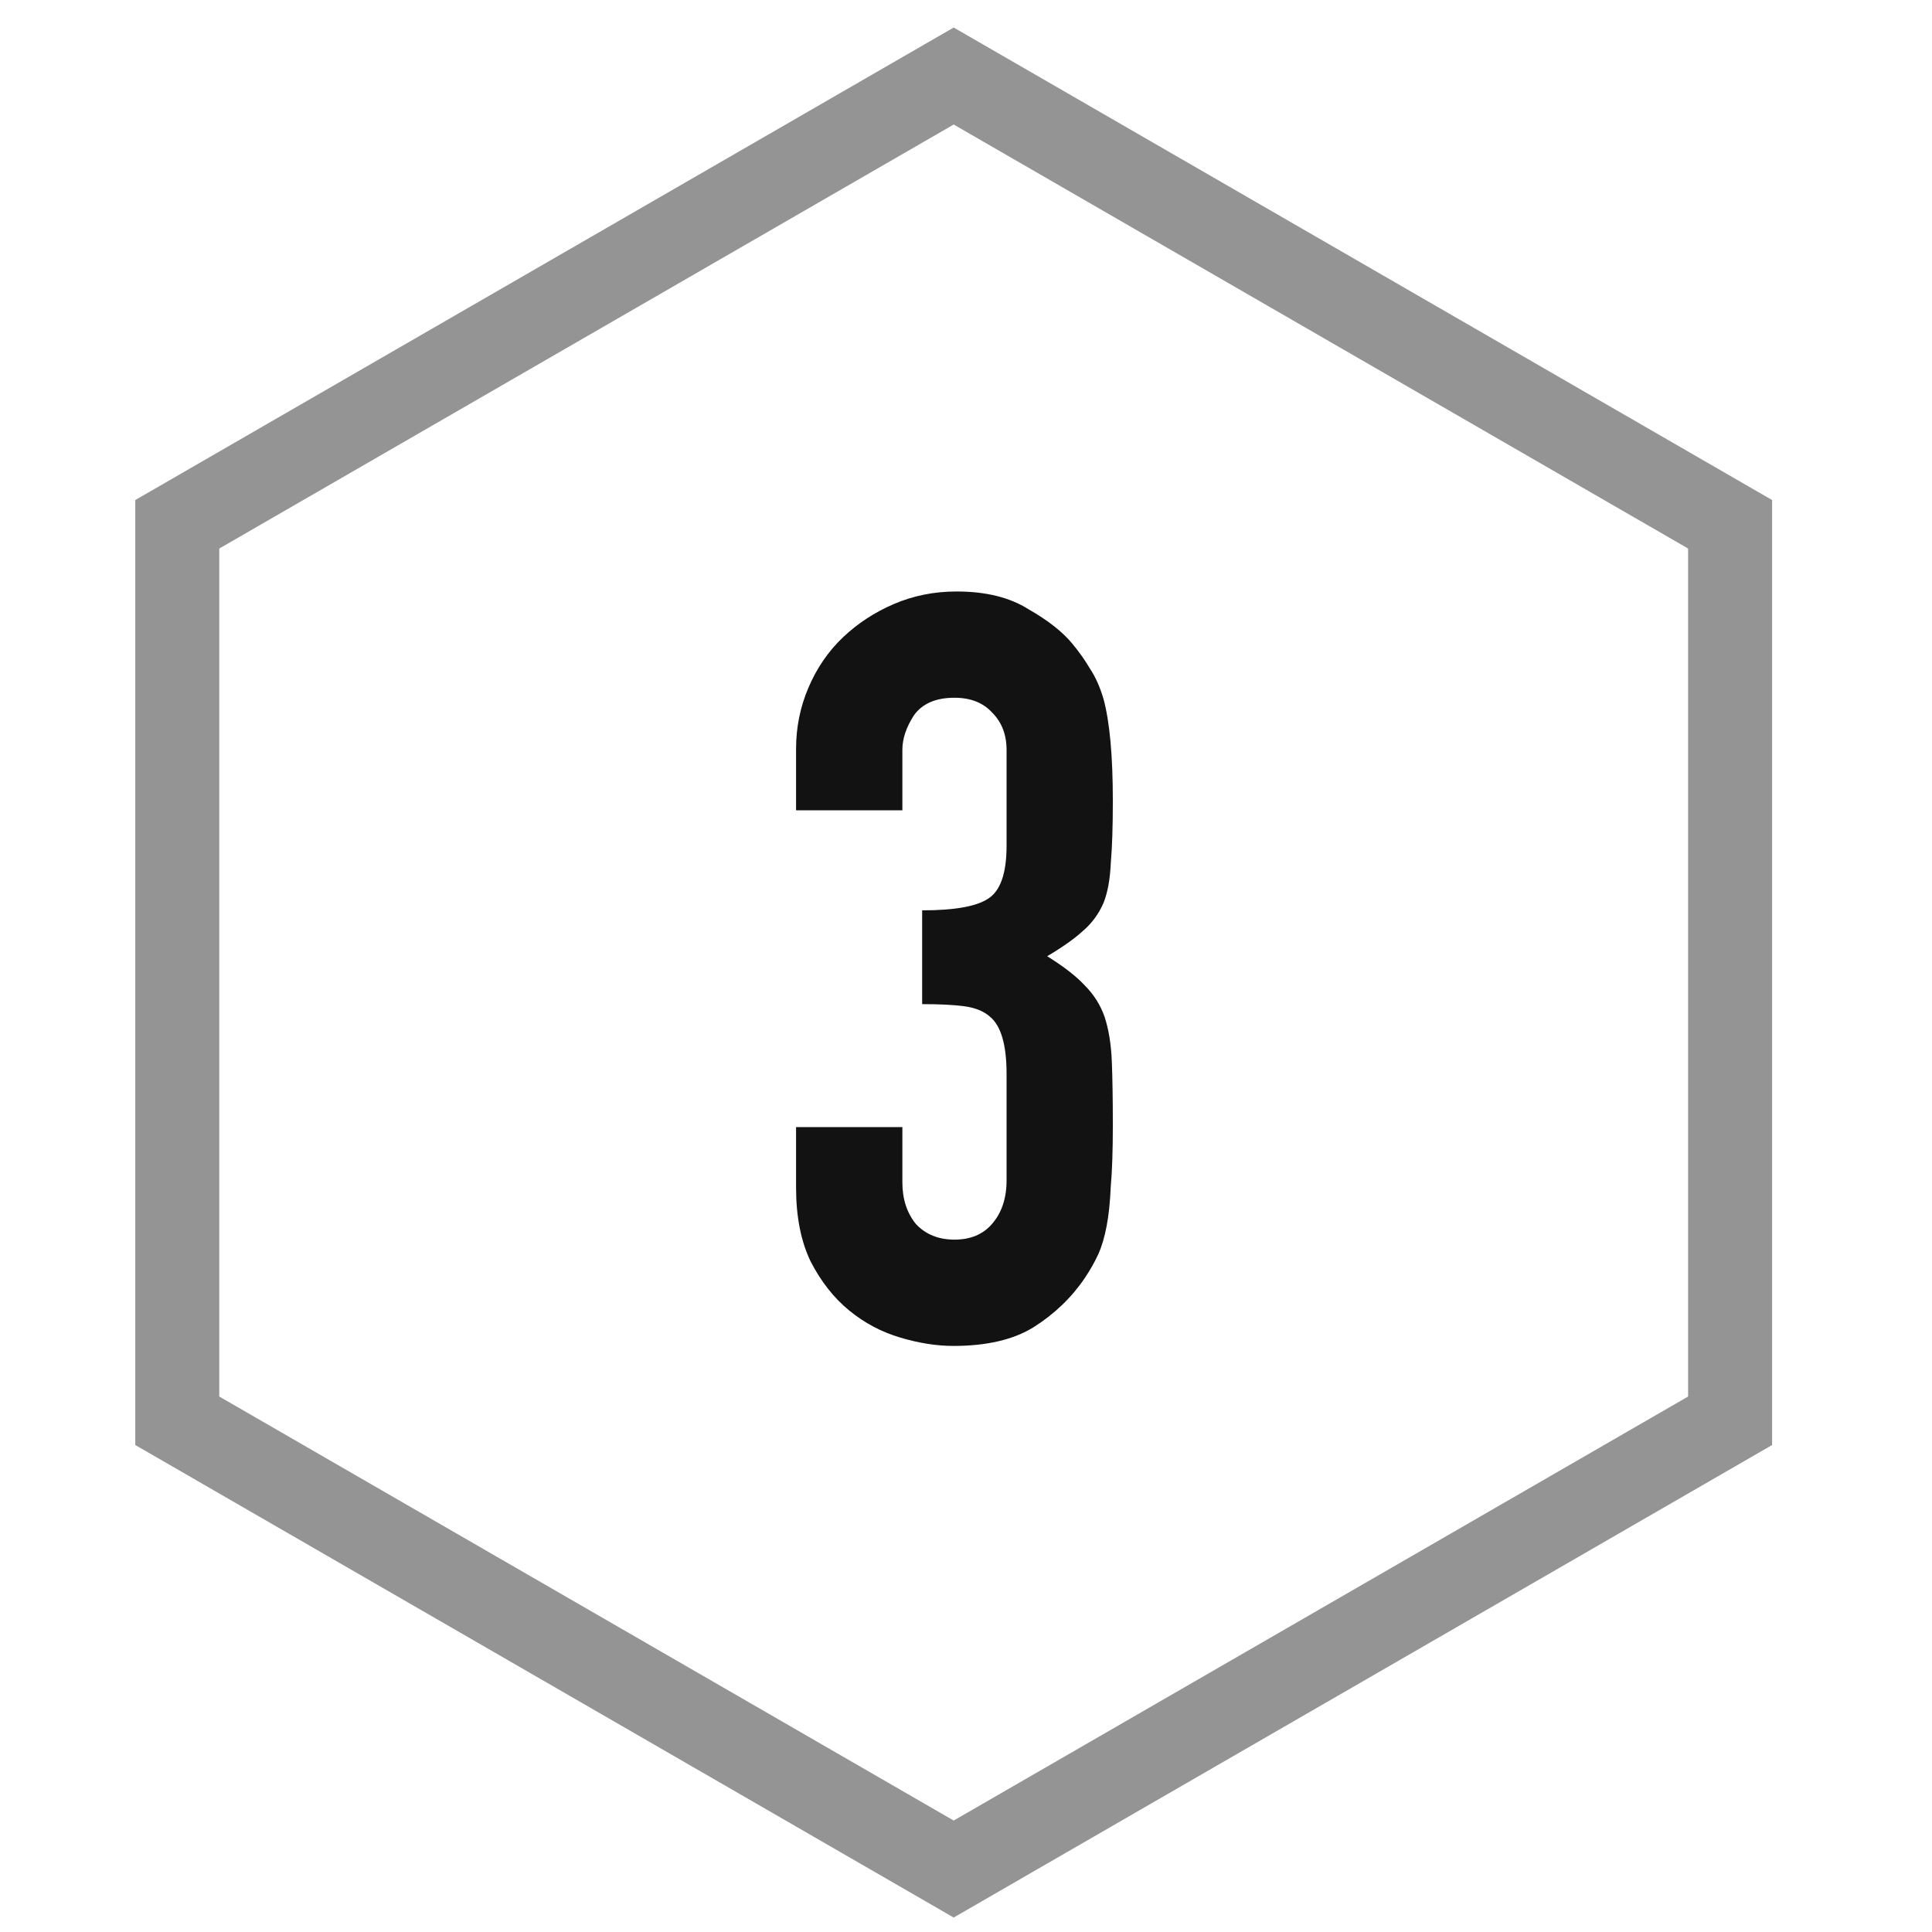
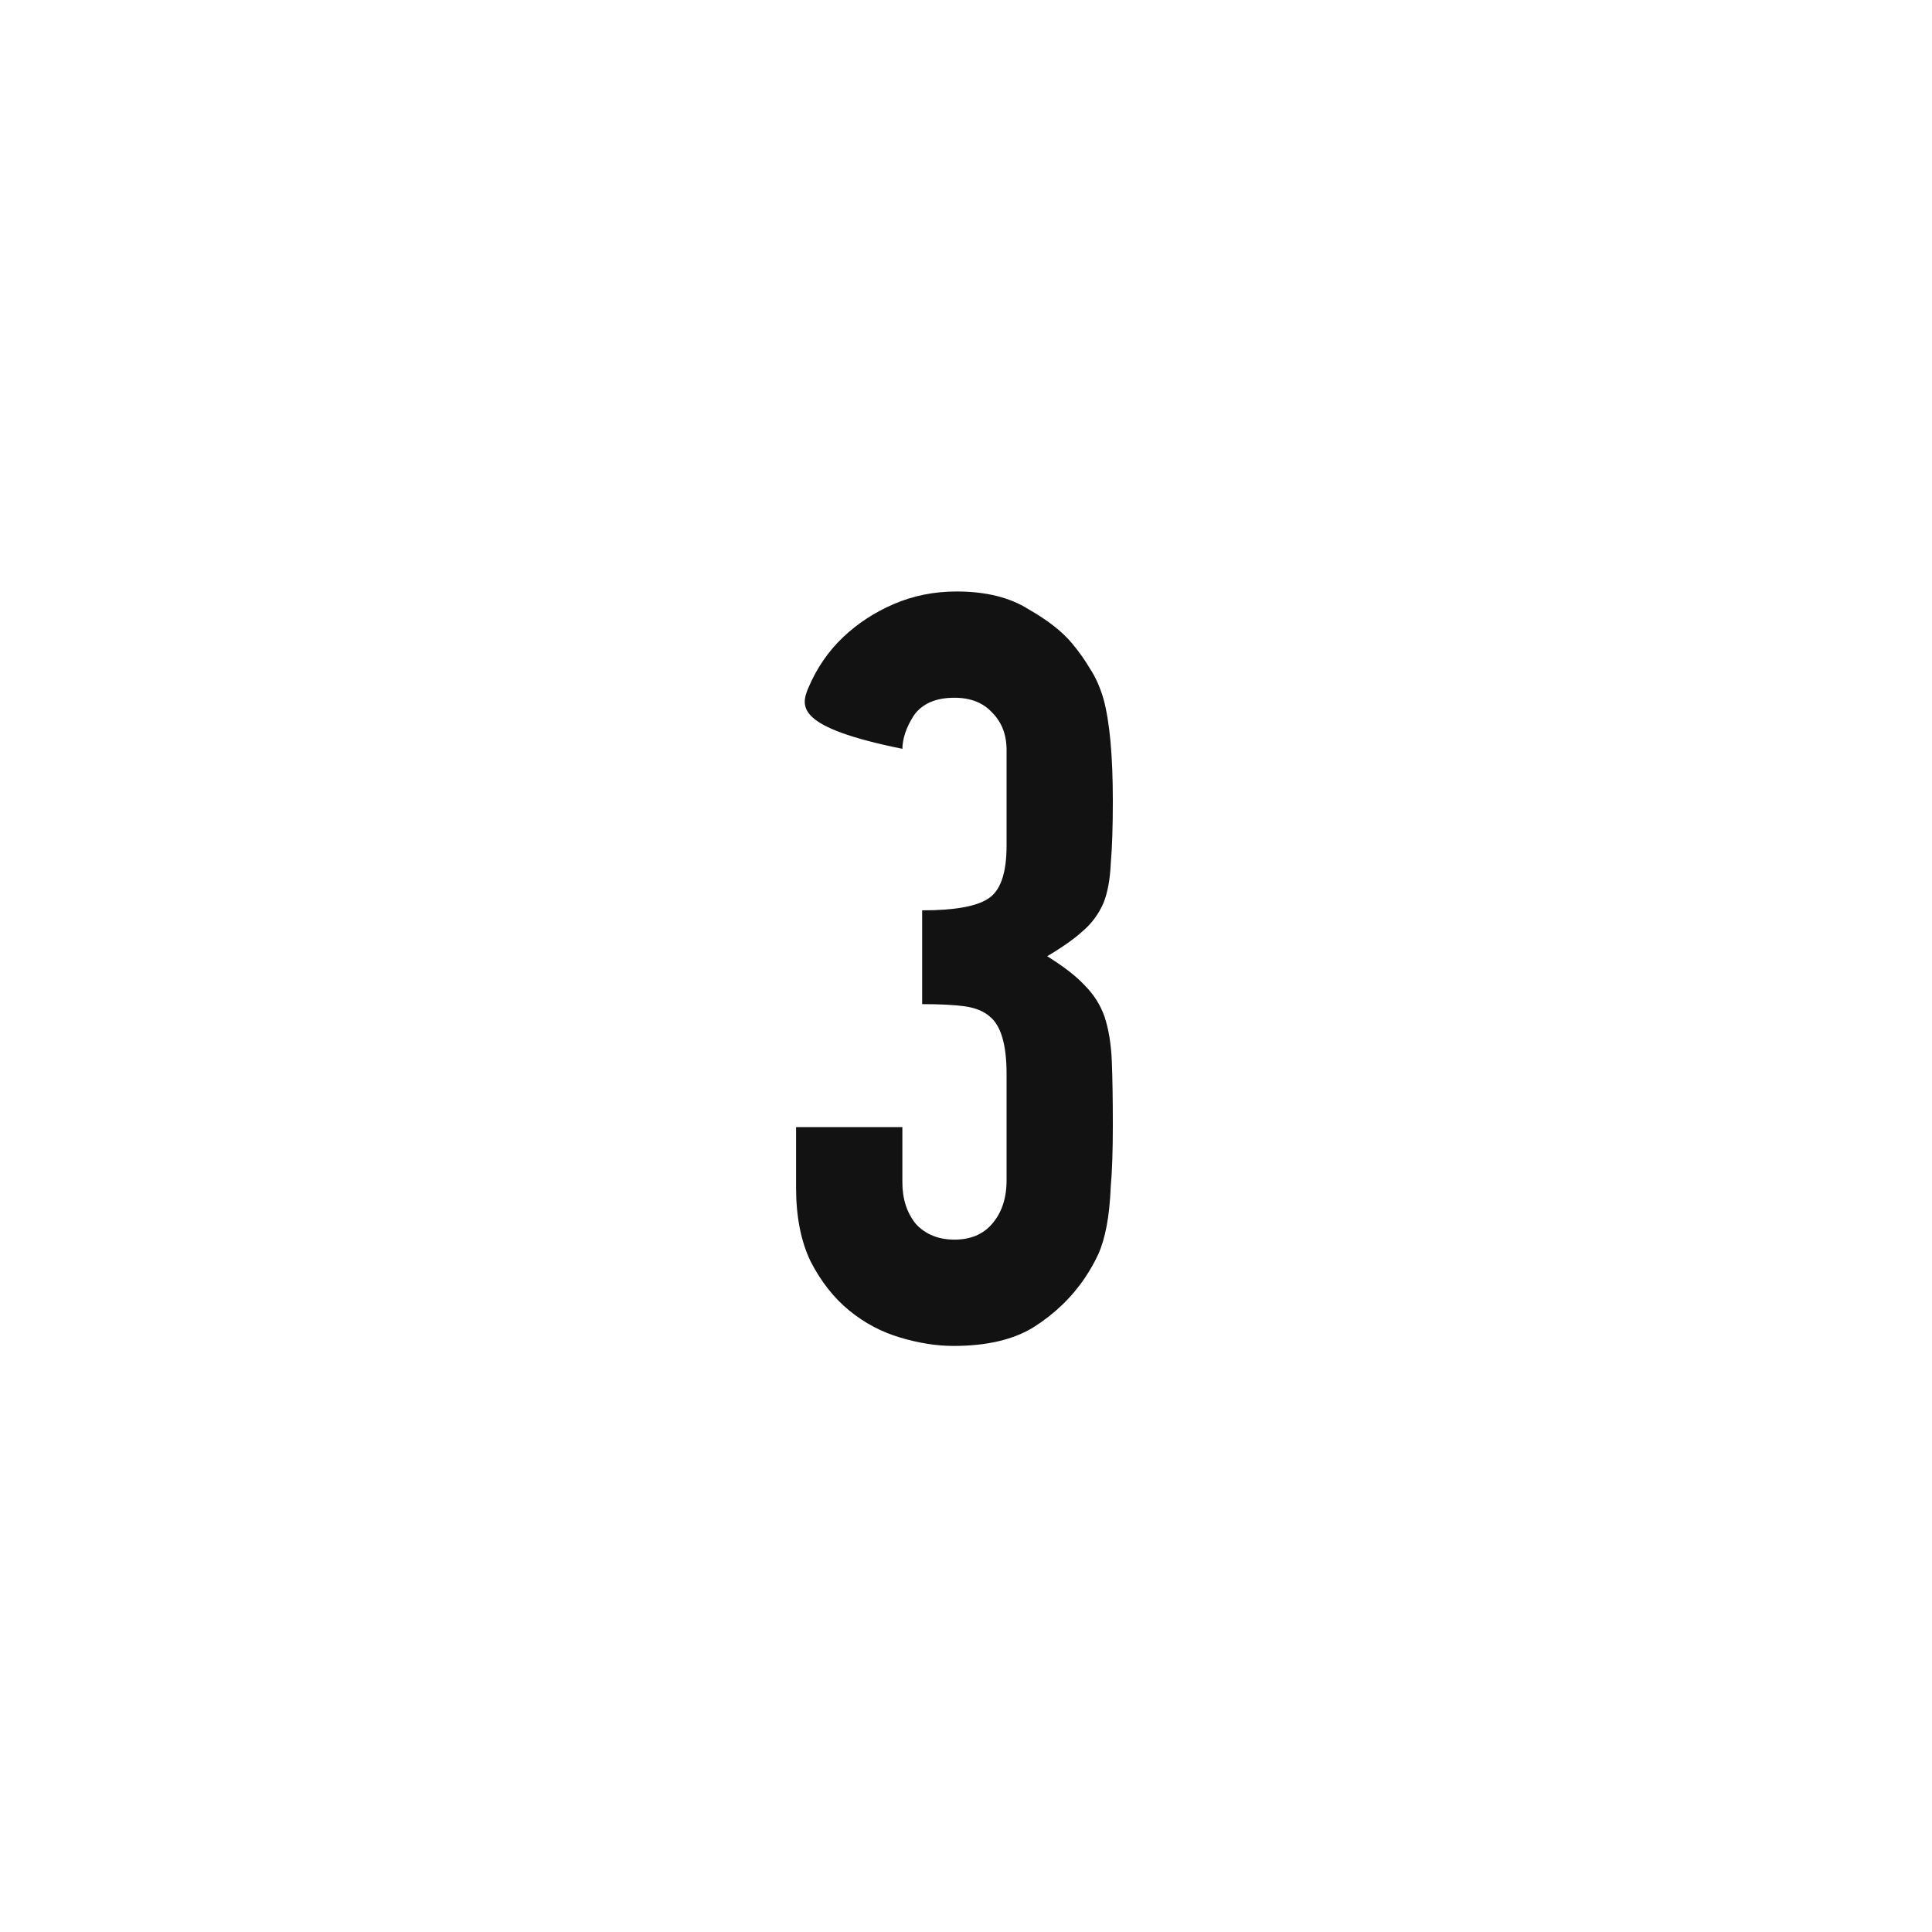
<svg xmlns="http://www.w3.org/2000/svg" width="46" height="46" viewBox="0 0 46 46" fill="none">
-   <path opacity="0.45" d="M4.221 12.483L22.707 1.81L41.193 12.483V33.828L22.707 44.501L4.221 33.828V12.483Z" stroke="#121212" stroke-width="2" />
-   <path d="M21.956 21.675C22.717 21.675 23.238 21.584 23.519 21.402C23.817 21.22 23.966 20.798 23.966 20.137V17.854C23.966 17.49 23.85 17.192 23.618 16.961C23.403 16.729 23.106 16.613 22.725 16.613C22.279 16.613 21.956 16.754 21.758 17.035C21.576 17.317 21.485 17.589 21.485 17.854V19.293H18.954V17.829C18.954 17.317 19.053 16.828 19.252 16.365C19.45 15.902 19.723 15.505 20.07 15.175C20.418 14.844 20.823 14.579 21.286 14.38C21.749 14.182 22.245 14.083 22.775 14.083C23.47 14.083 24.04 14.223 24.487 14.505C24.95 14.769 25.297 15.042 25.529 15.323C25.694 15.522 25.835 15.72 25.951 15.919C26.083 16.117 26.19 16.357 26.273 16.638C26.422 17.184 26.496 17.995 26.496 19.07C26.496 19.682 26.48 20.178 26.447 20.558C26.43 20.939 26.372 21.253 26.273 21.501C26.157 21.766 25.992 21.989 25.777 22.171C25.578 22.353 25.297 22.552 24.933 22.767C25.33 23.015 25.628 23.246 25.826 23.461C26.041 23.676 26.199 23.924 26.298 24.206C26.397 24.503 26.455 24.859 26.472 25.273C26.488 25.669 26.496 26.182 26.496 26.811C26.496 27.39 26.48 27.869 26.447 28.25C26.43 28.63 26.397 28.945 26.348 29.193C26.298 29.457 26.232 29.68 26.149 29.863C26.066 30.044 25.959 30.235 25.826 30.433C25.512 30.896 25.107 31.285 24.611 31.599C24.131 31.897 23.494 32.046 22.7 32.046C22.303 32.046 21.882 31.98 21.435 31.847C20.988 31.715 20.583 31.5 20.219 31.202C19.855 30.904 19.549 30.516 19.301 30.036C19.07 29.556 18.954 28.969 18.954 28.275V26.836H21.485V28.151C21.485 28.547 21.592 28.878 21.807 29.143C22.039 29.391 22.345 29.515 22.725 29.515C23.106 29.515 23.403 29.391 23.618 29.143C23.85 28.878 23.966 28.531 23.966 28.101V25.57C23.966 24.875 23.833 24.421 23.569 24.206C23.42 24.073 23.213 23.991 22.948 23.957C22.7 23.924 22.369 23.908 21.956 23.908V21.675Z" fill="#121212" />
+   <path d="M21.956 21.675C22.717 21.675 23.238 21.584 23.519 21.402C23.817 21.22 23.966 20.798 23.966 20.137V17.854C23.966 17.49 23.85 17.192 23.618 16.961C23.403 16.729 23.106 16.613 22.725 16.613C22.279 16.613 21.956 16.754 21.758 17.035C21.576 17.317 21.485 17.589 21.485 17.854V19.293V17.829C18.954 17.317 19.053 16.828 19.252 16.365C19.45 15.902 19.723 15.505 20.07 15.175C20.418 14.844 20.823 14.579 21.286 14.38C21.749 14.182 22.245 14.083 22.775 14.083C23.47 14.083 24.04 14.223 24.487 14.505C24.95 14.769 25.297 15.042 25.529 15.323C25.694 15.522 25.835 15.72 25.951 15.919C26.083 16.117 26.19 16.357 26.273 16.638C26.422 17.184 26.496 17.995 26.496 19.07C26.496 19.682 26.48 20.178 26.447 20.558C26.43 20.939 26.372 21.253 26.273 21.501C26.157 21.766 25.992 21.989 25.777 22.171C25.578 22.353 25.297 22.552 24.933 22.767C25.33 23.015 25.628 23.246 25.826 23.461C26.041 23.676 26.199 23.924 26.298 24.206C26.397 24.503 26.455 24.859 26.472 25.273C26.488 25.669 26.496 26.182 26.496 26.811C26.496 27.39 26.48 27.869 26.447 28.25C26.43 28.63 26.397 28.945 26.348 29.193C26.298 29.457 26.232 29.68 26.149 29.863C26.066 30.044 25.959 30.235 25.826 30.433C25.512 30.896 25.107 31.285 24.611 31.599C24.131 31.897 23.494 32.046 22.7 32.046C22.303 32.046 21.882 31.98 21.435 31.847C20.988 31.715 20.583 31.5 20.219 31.202C19.855 30.904 19.549 30.516 19.301 30.036C19.07 29.556 18.954 28.969 18.954 28.275V26.836H21.485V28.151C21.485 28.547 21.592 28.878 21.807 29.143C22.039 29.391 22.345 29.515 22.725 29.515C23.106 29.515 23.403 29.391 23.618 29.143C23.85 28.878 23.966 28.531 23.966 28.101V25.57C23.966 24.875 23.833 24.421 23.569 24.206C23.42 24.073 23.213 23.991 22.948 23.957C22.7 23.924 22.369 23.908 21.956 23.908V21.675Z" fill="#121212" />
</svg>